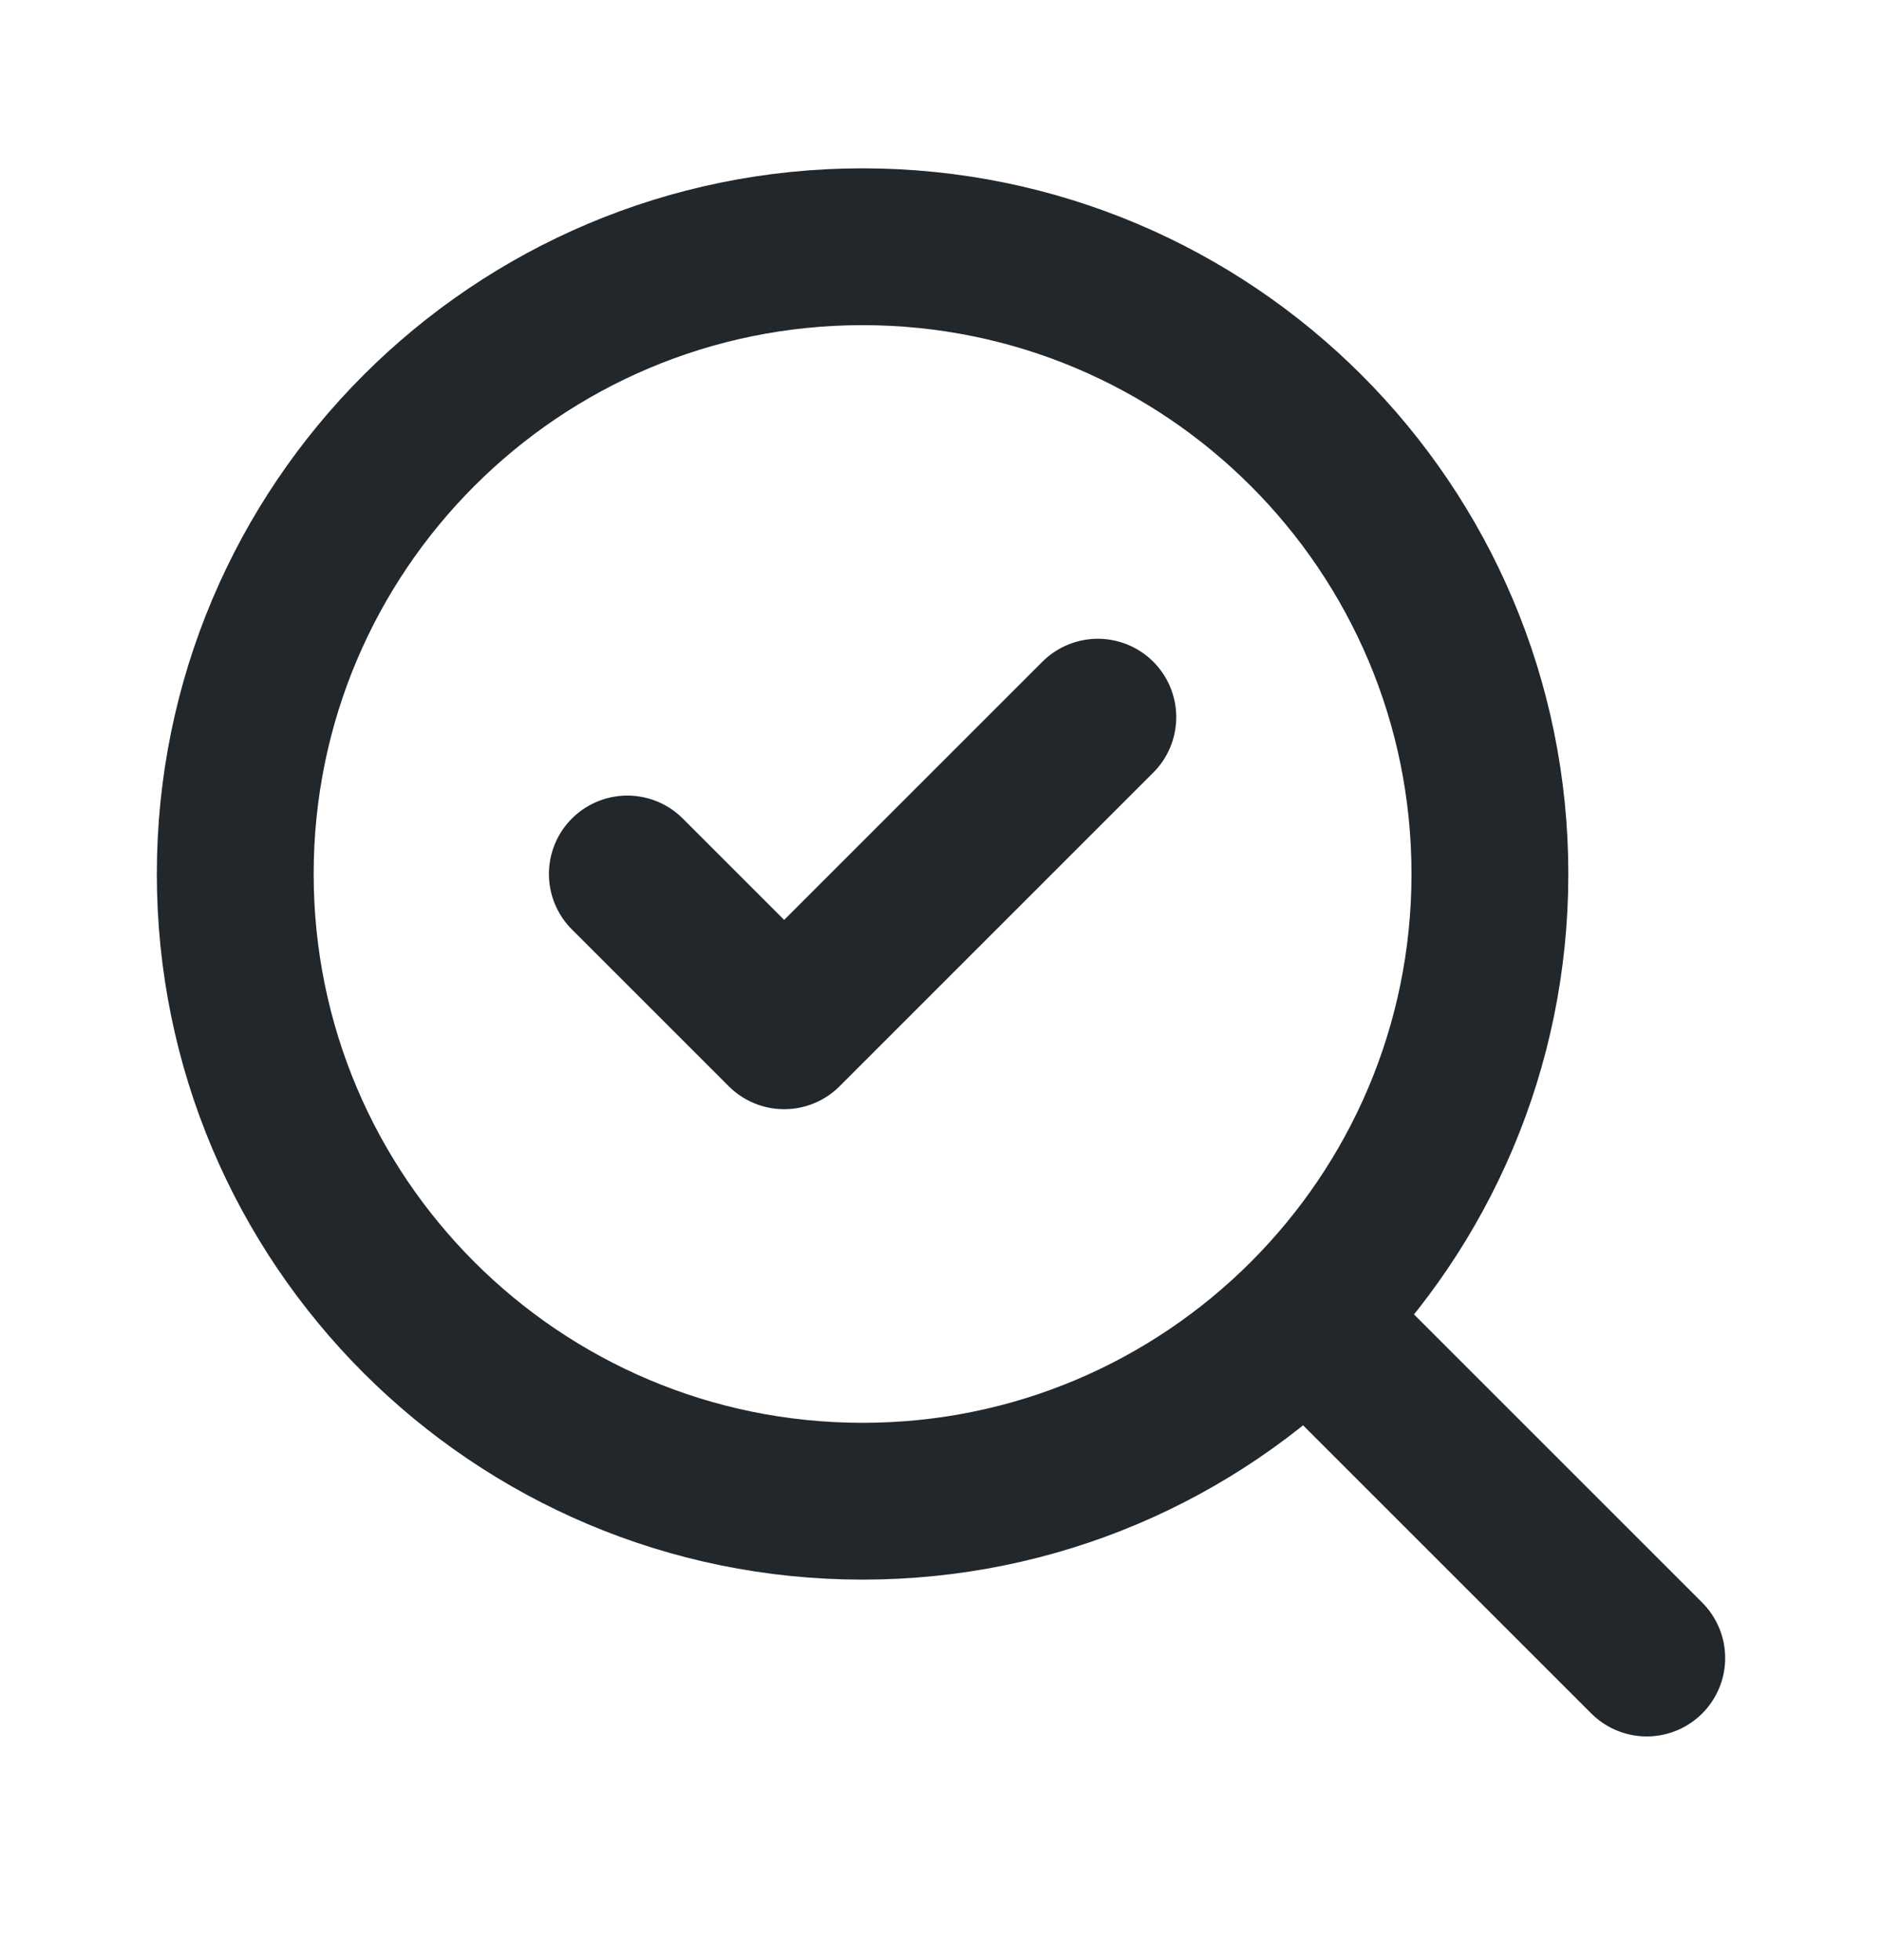
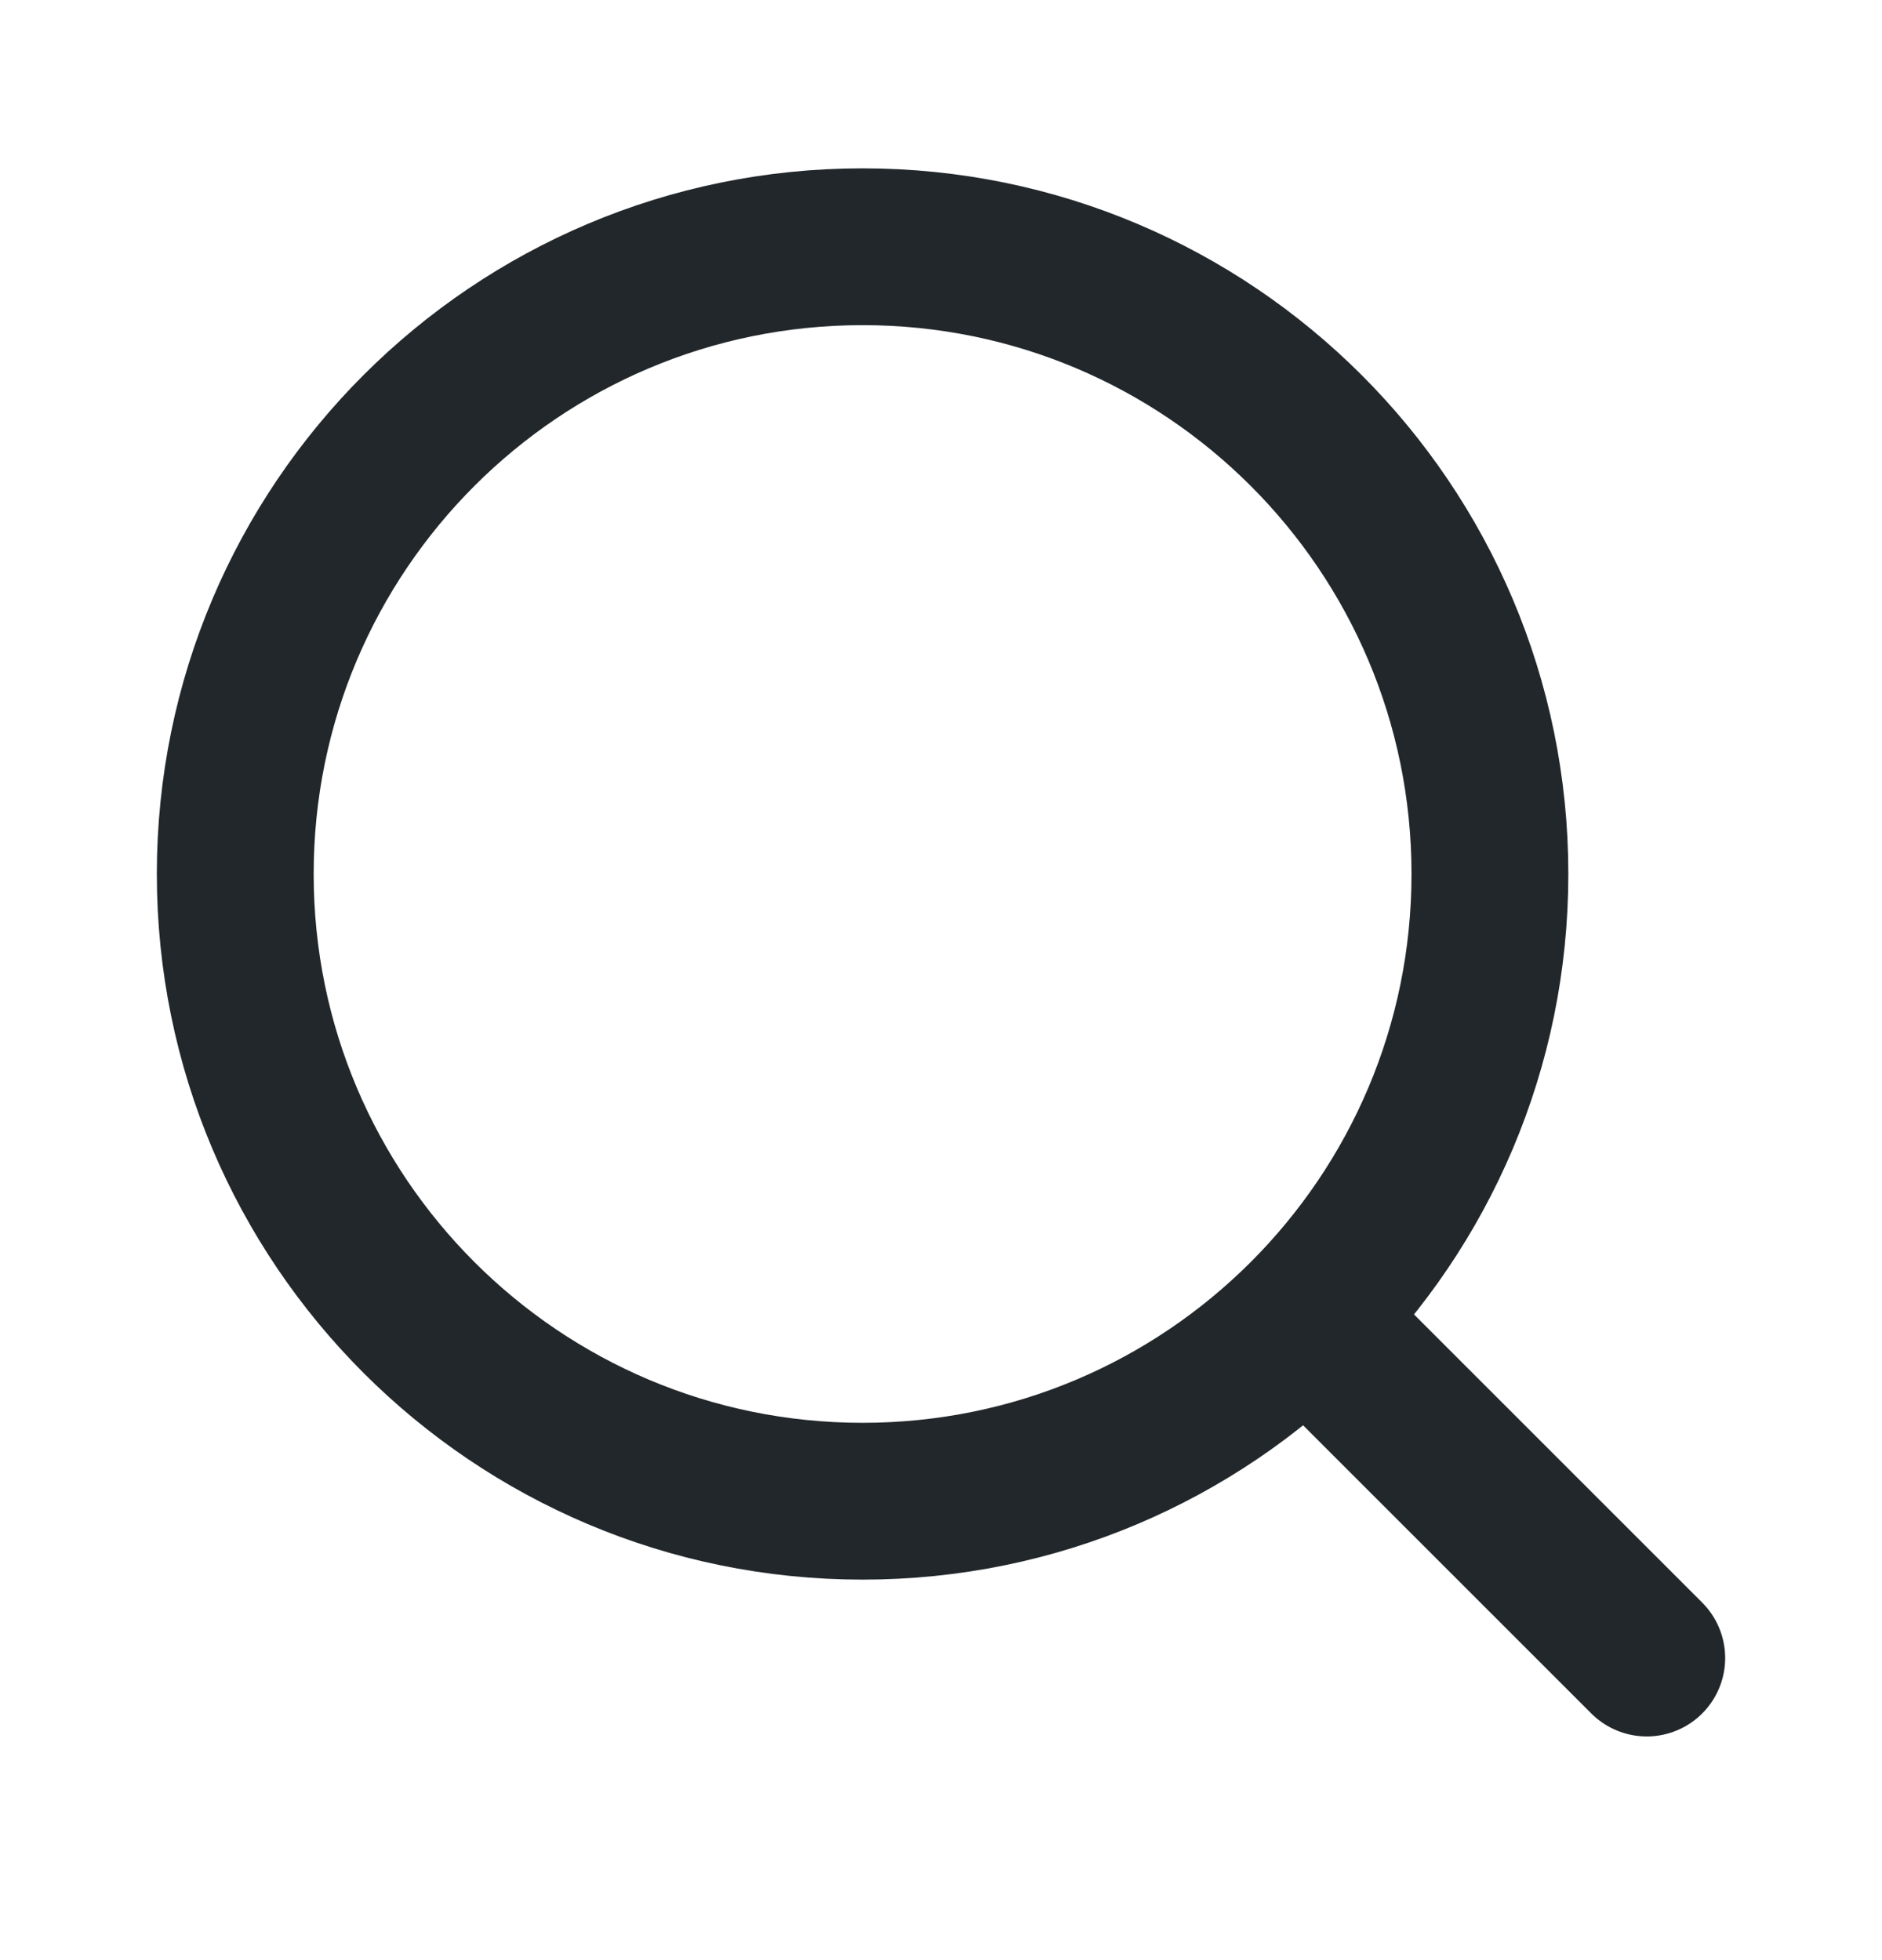
<svg xmlns="http://www.w3.org/2000/svg" width="24" height="25" viewBox="0 0 24 25" fill="none">
-   <path d="M8 11.147L10 13.147L14 9.147" stroke="#21272A" stroke-width="2" stroke-linecap="round" stroke-linejoin="round" />
  <path d="M11 19.147C15.418 19.147 19 15.566 19 11.147C19 6.729 15.418 3.147 11 3.147C6.582 3.147 3 6.729 3 11.147C3 15.566 6.582 19.147 11 19.147Z" stroke="#21272A" stroke-width="2" stroke-linecap="round" stroke-linejoin="round" />
  <path d="M21 21.147L16.7 16.847" stroke="#21272A" stroke-width="2" stroke-linecap="round" stroke-linejoin="round" />
</svg>